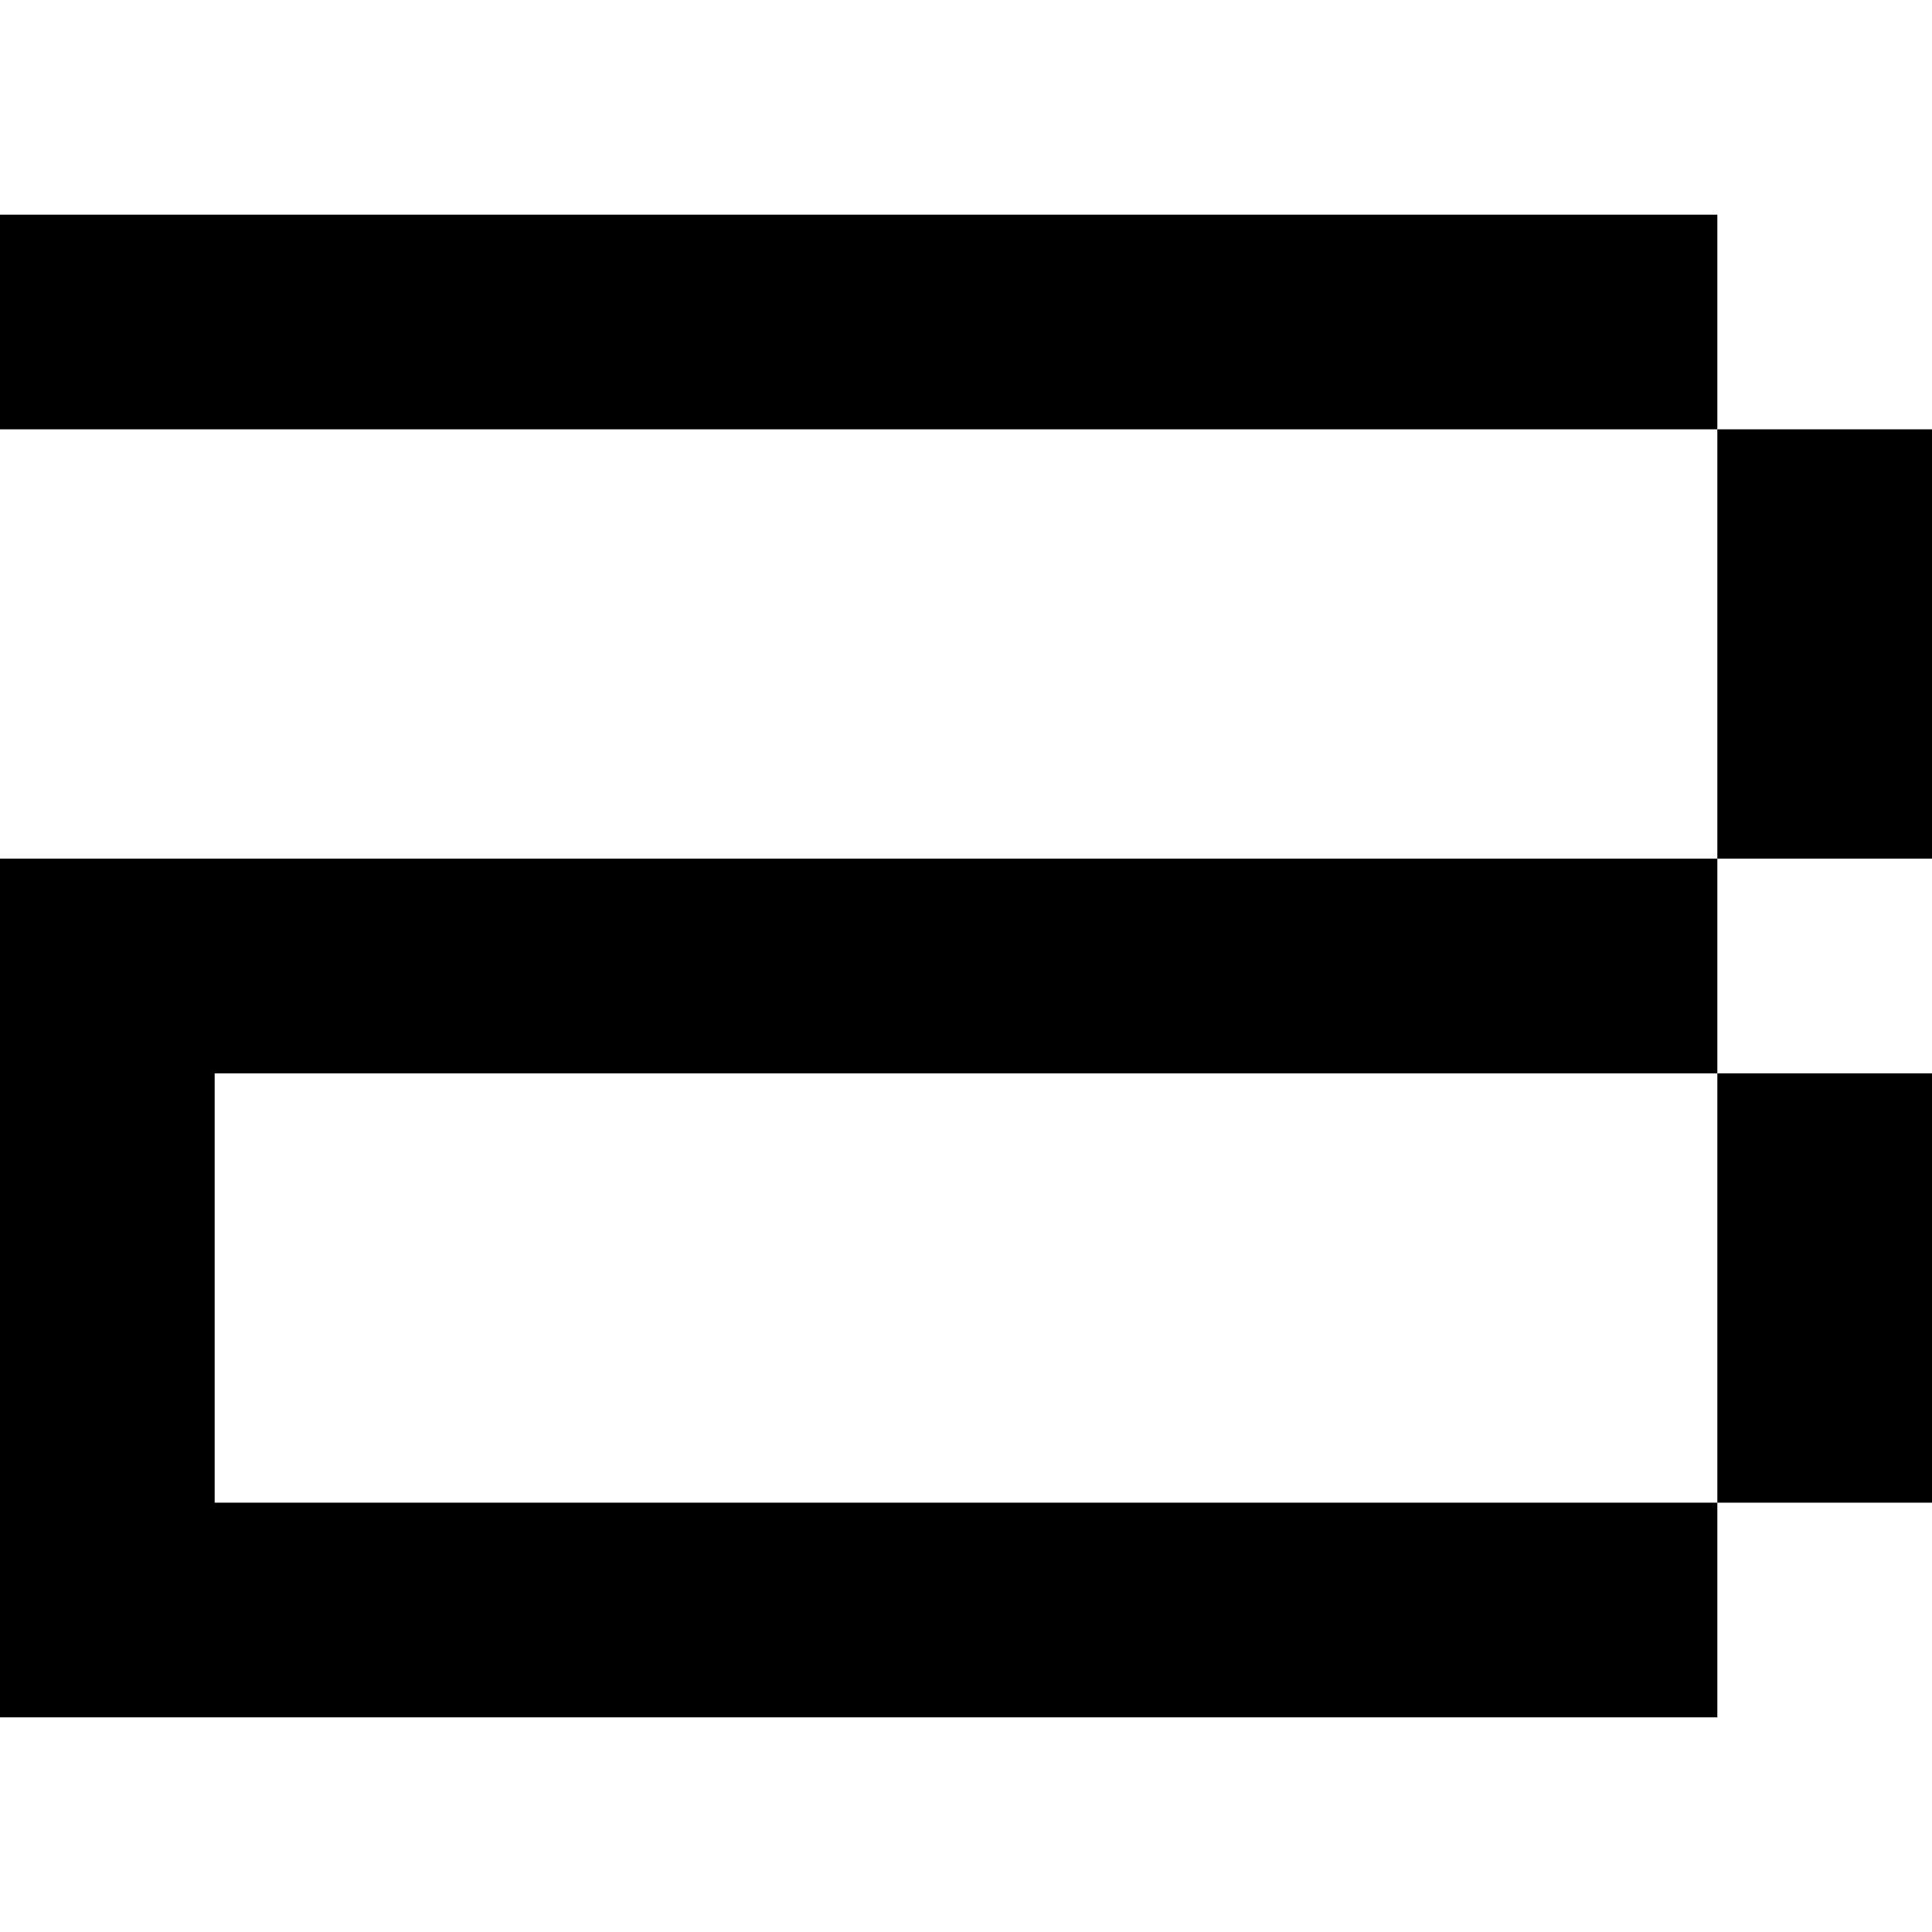
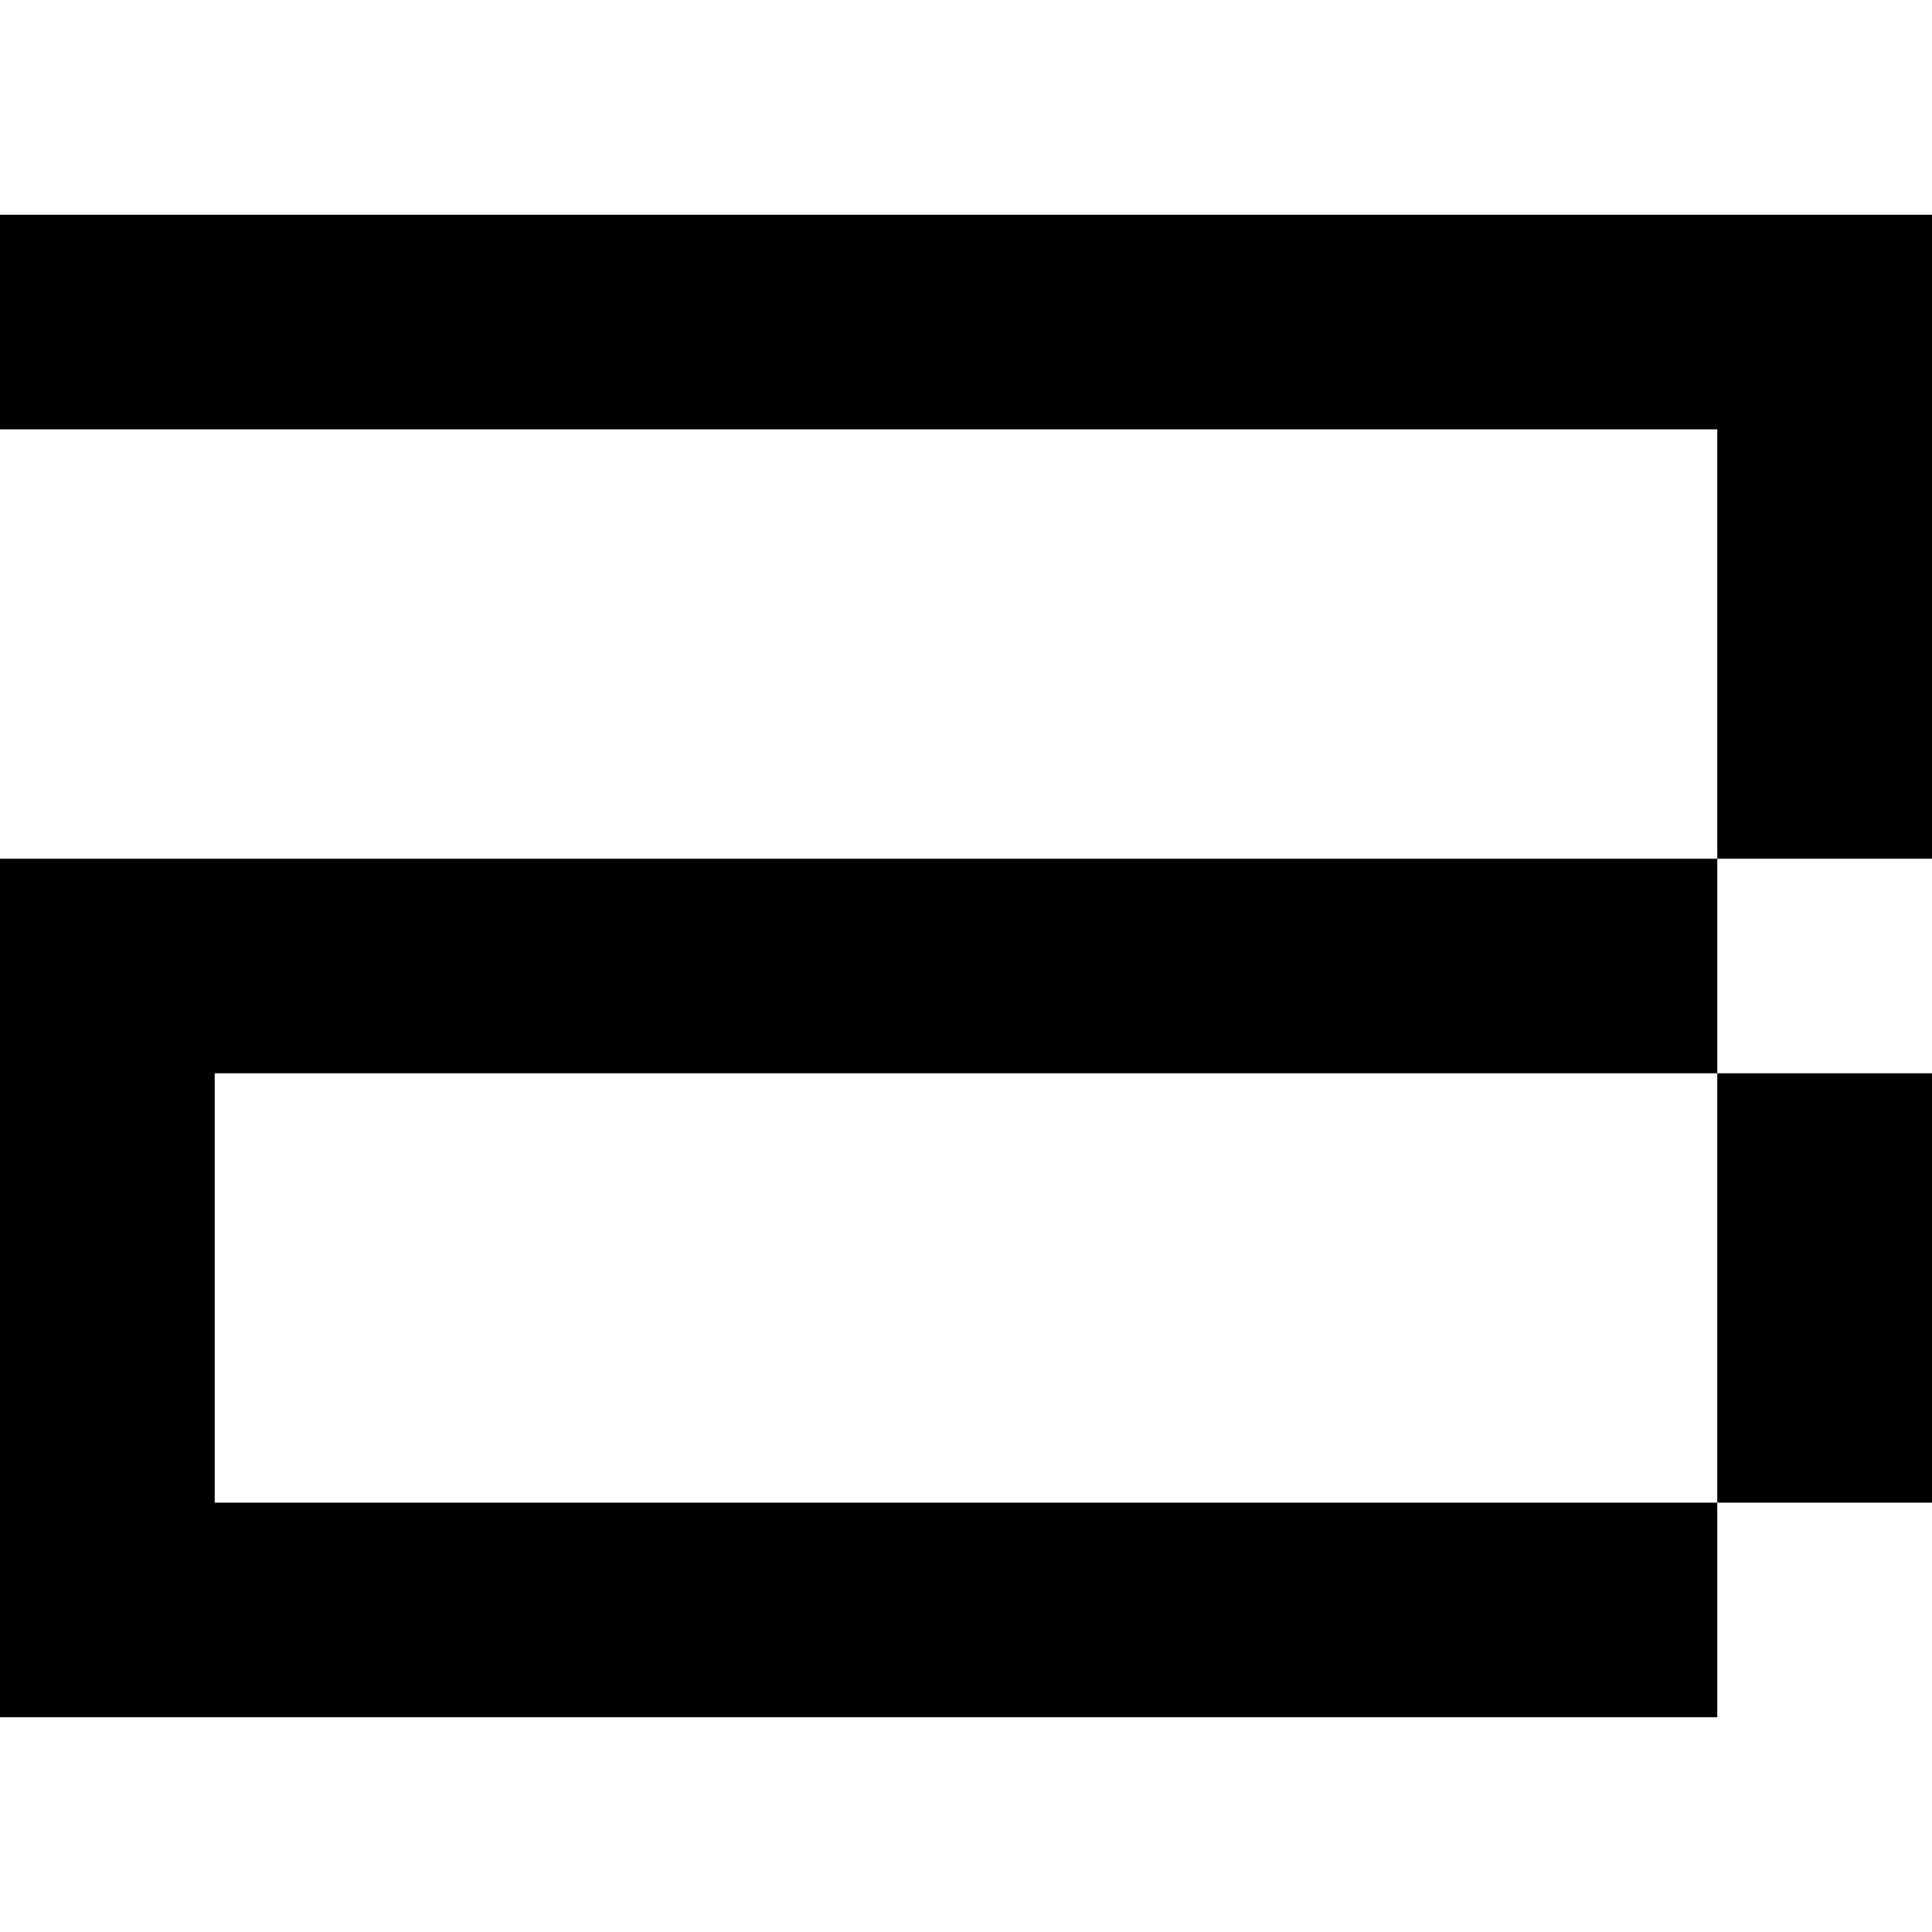
<svg xmlns="http://www.w3.org/2000/svg" version="1.1" width="360" height="360">
  <svg viewBox="0 0 360 360">
-     <path x="0" y="0" width="360" height="360" d="M 0 40 H 320 V 80 H 0 V 40 M 320 80 H 360 V 160 H 320 V 80 M 320 160 H 0 V 320 H 320 V 280 H 40 V 200 H 320 V 160 M 320 200 H 360 V 280 H 320 V 200" fill="black" />
+     <path x="0" y="0" width="360" height="360" d="M 0 40 H 320 V 80 H 0 V 40 H 360 V 160 H 320 V 80 M 320 160 H 0 V 320 H 320 V 280 H 40 V 200 H 320 V 160 M 320 200 H 360 V 280 H 320 V 200" fill="black" />
  </svg>
  <style>@media (prefers-color-scheme: light) { :root { filter: none; } }
@media (prefers-color-scheme: dark) { :root { filter: invert(100%); } }
</style>
</svg>